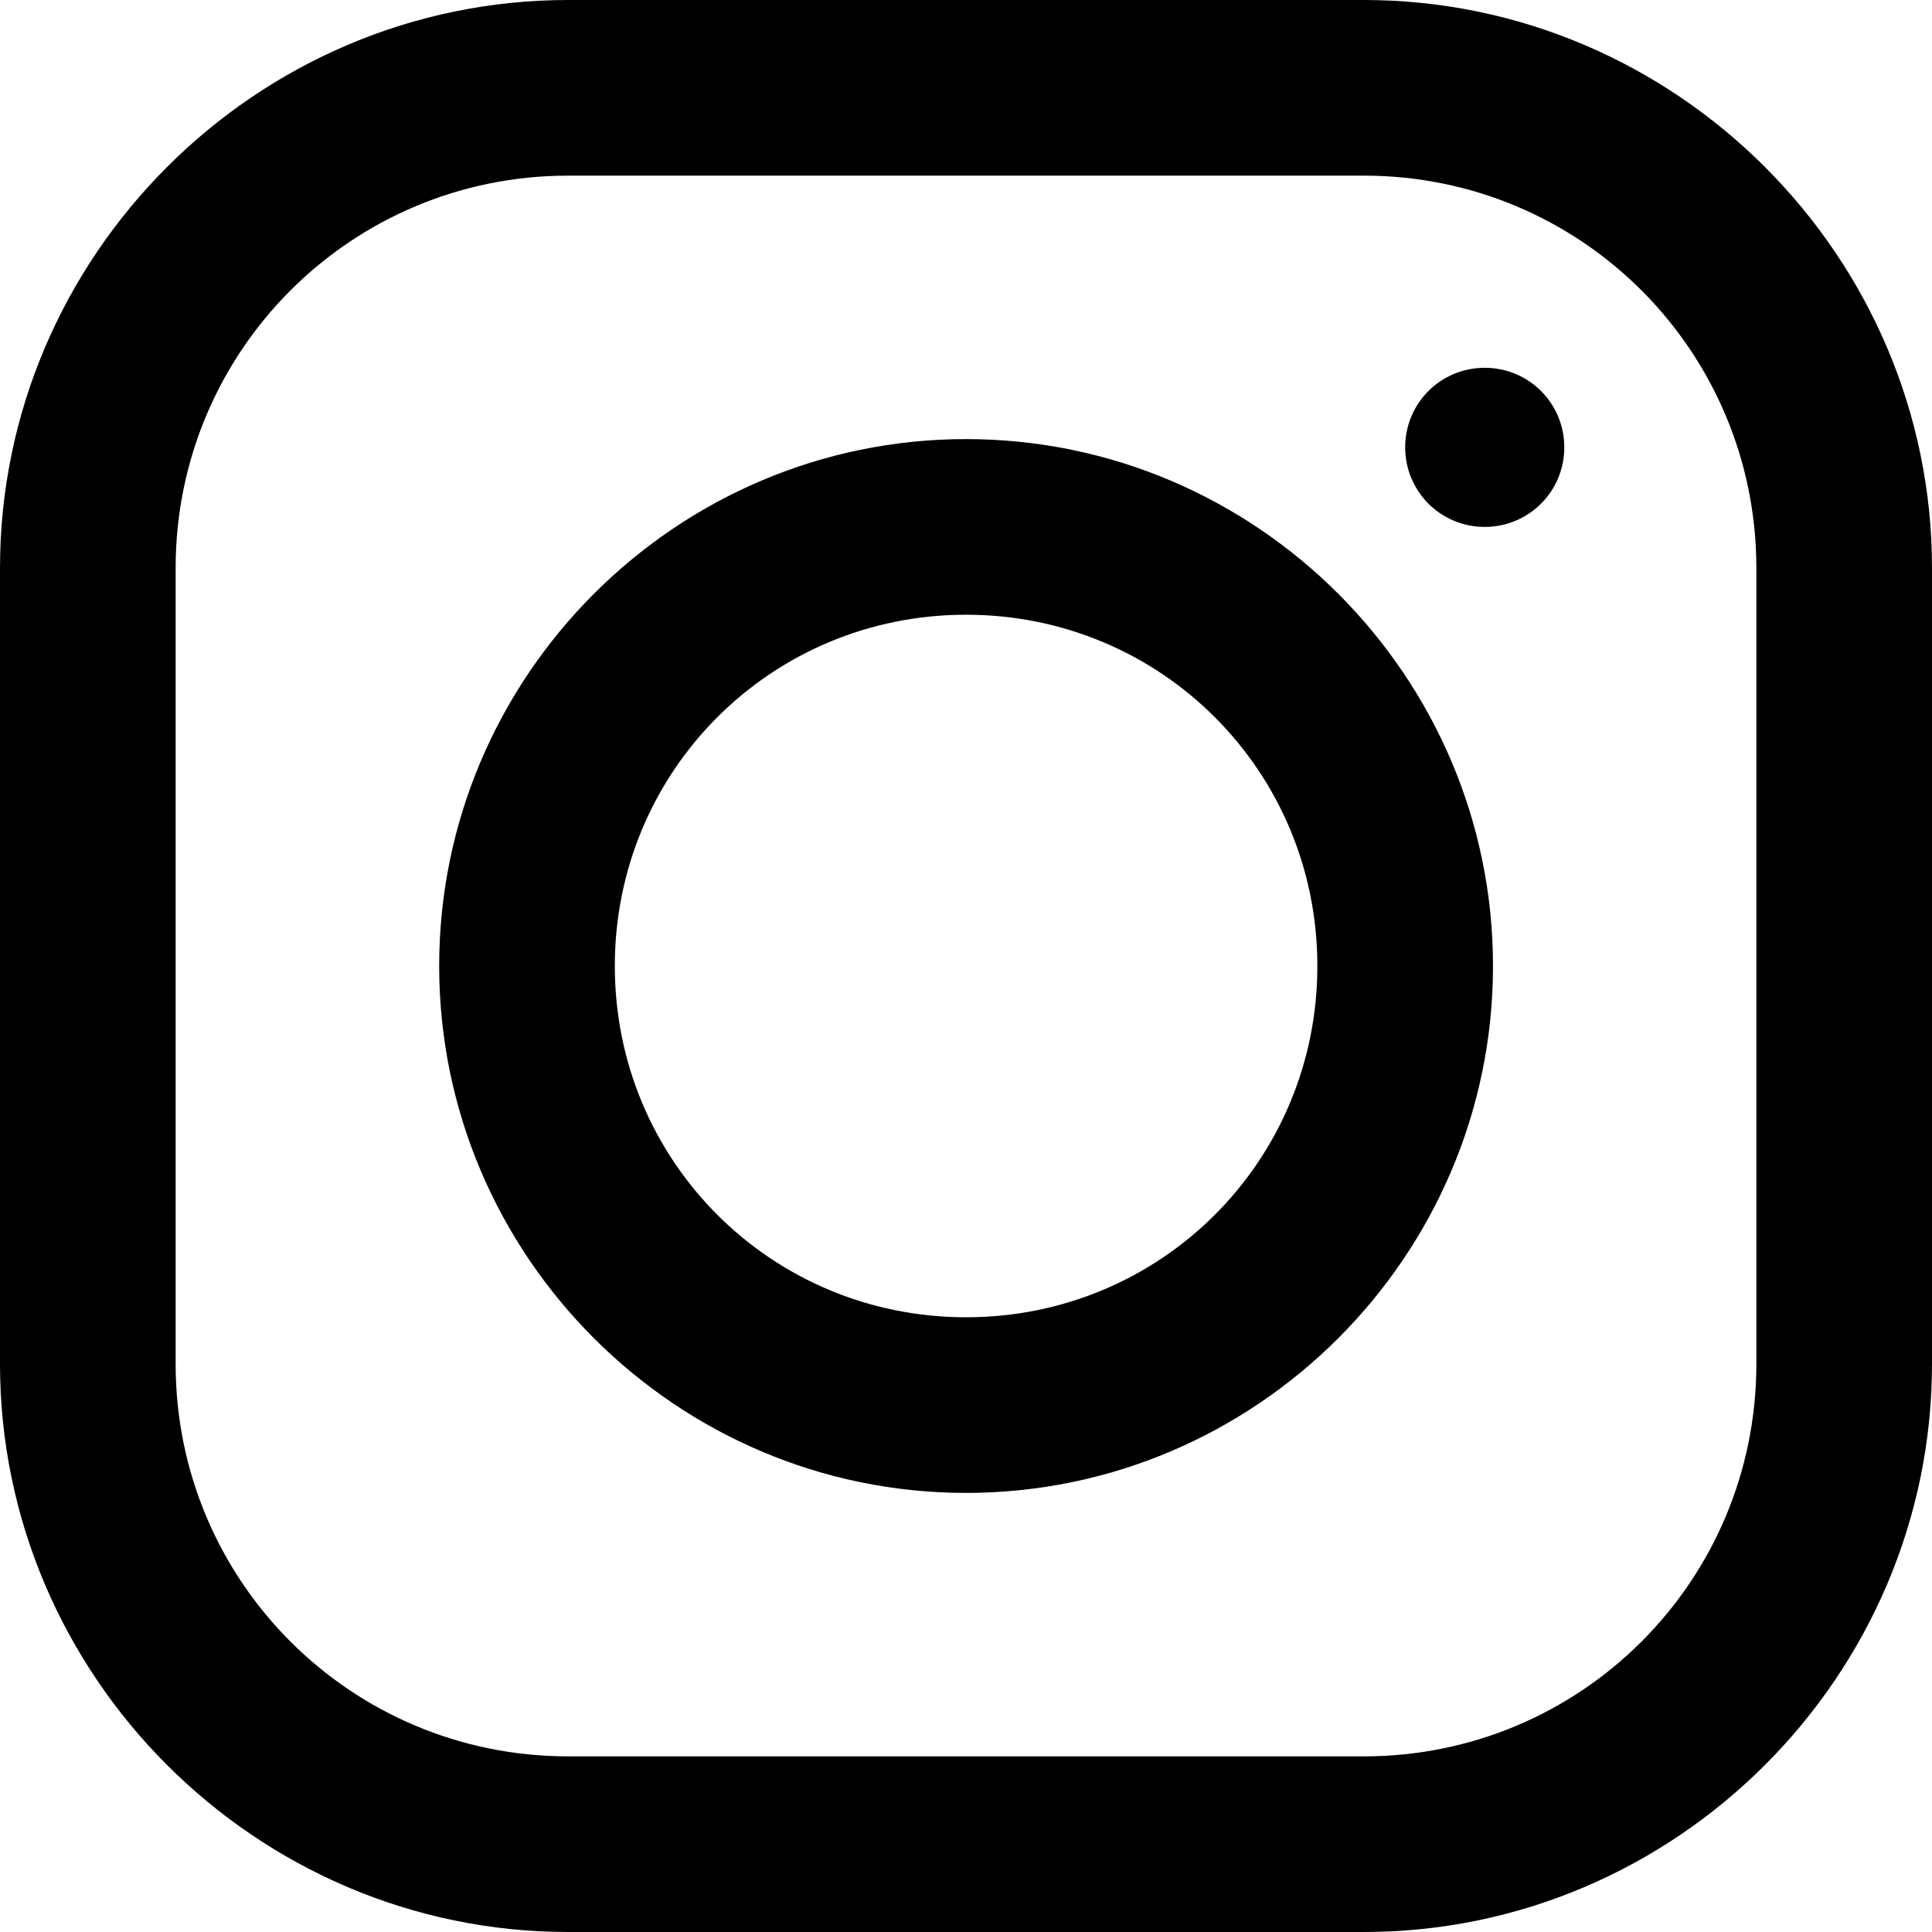
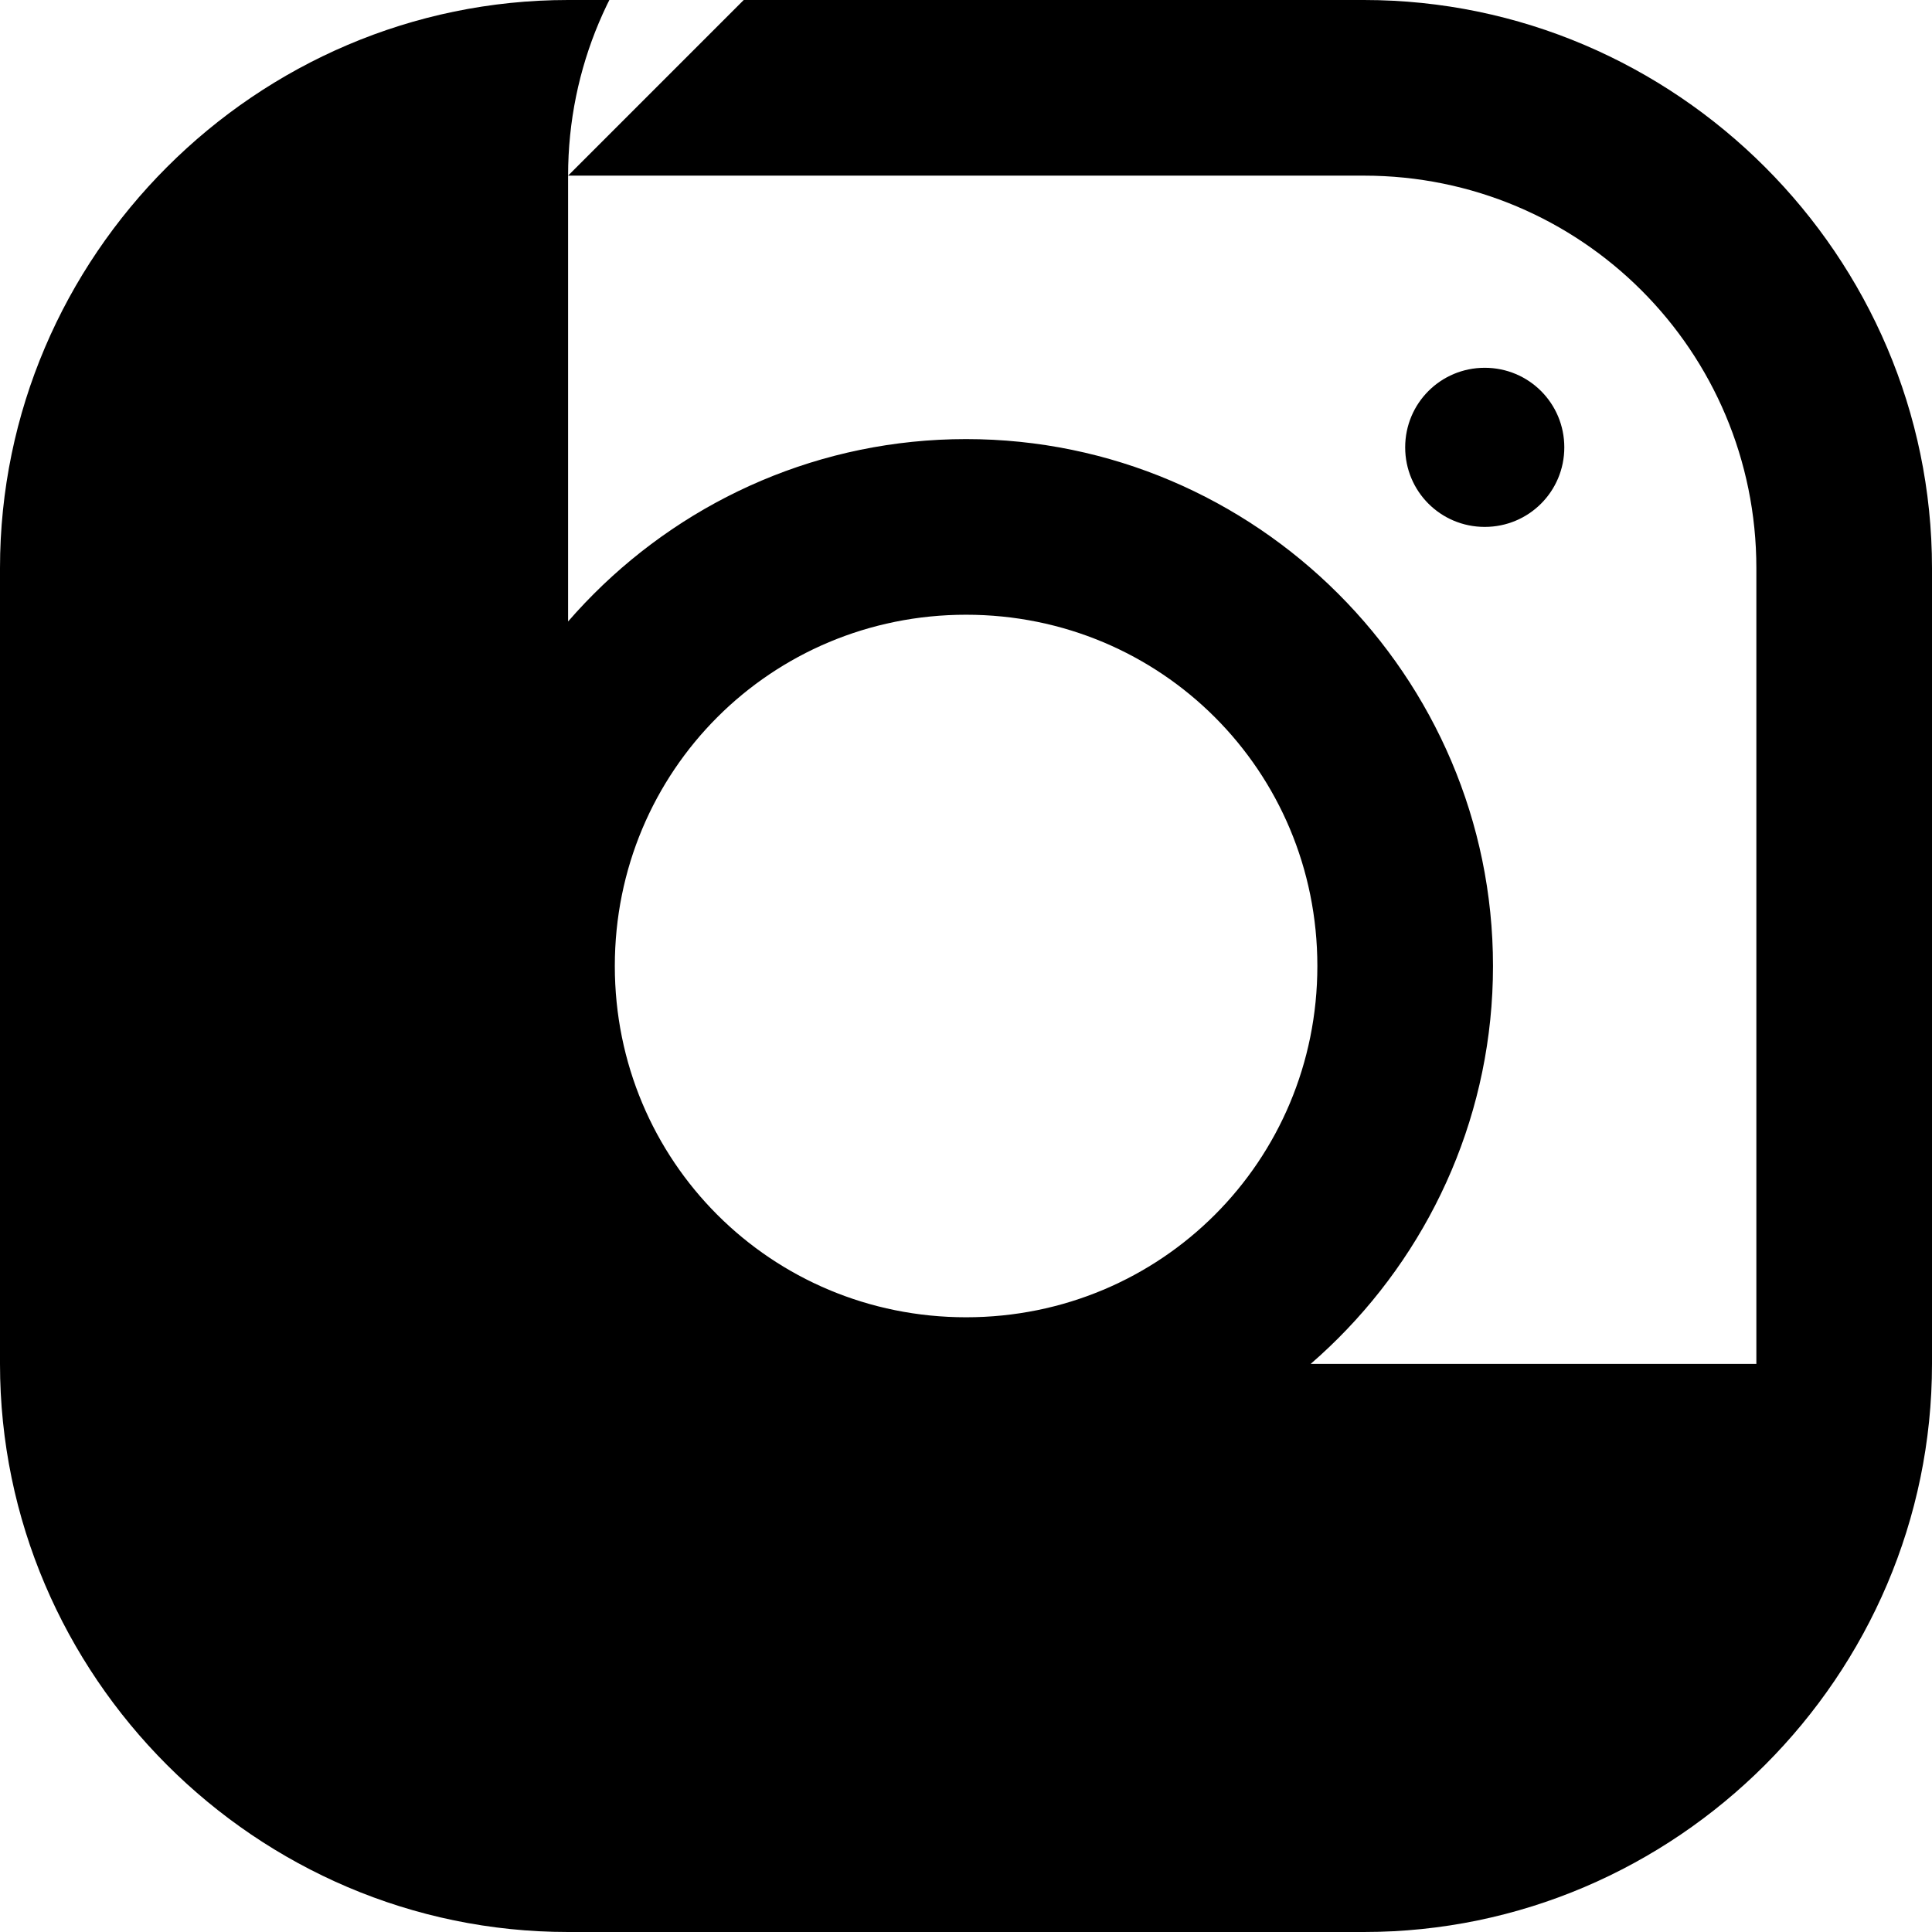
<svg xmlns="http://www.w3.org/2000/svg" height="22" viewBox="5 5 22 22" width="22">
-   <path d="m11.469 5c-3.553 0-6.469 2.915-6.469 6.469v9.062c0 3.553 2.915 6.469 6.469 6.469h9.062c3.553 0 6.469-2.915 6.469-6.469v-9.062c0-3.553-2.915-6.469-6.469-6.469zm0 2h9.062c2.473 0 4.469 1.997 4.469 4.469v9.062c0 2.473-1.997 4.469-4.469 4.469h-9.062c-2.473 0-4.469-1.997-4.469-4.469v-9.062c0-2.473 1.997-4.469 4.469-4.469zm10.438 2.188c-.502 0-.906.404-.906.906 0 .502.404.906.906.906.502 0 .906-.404.906-.906 0-.502-.404-.906-.906-.906zm-5.906.812c-3.302 0-6 2.698-6 6s2.698 6 6 6 6-2.698 6-6-2.698-6-6-6zm0 2c2.221 0 4 1.779 4 4s-1.779 4-4 4-4-1.779-4-4 1.779-4 4-4z" />
+   <path d="m11.469 5c-3.553 0-6.469 2.915-6.469 6.469v9.062c0 3.553 2.915 6.469 6.469 6.469h9.062c3.553 0 6.469-2.915 6.469-6.469v-9.062c0-3.553-2.915-6.469-6.469-6.469zm0 2h9.062c2.473 0 4.469 1.997 4.469 4.469v9.062h-9.062c-2.473 0-4.469-1.997-4.469-4.469v-9.062c0-2.473 1.997-4.469 4.469-4.469zm10.438 2.188c-.502 0-.906.404-.906.906 0 .502.404.906.906.906.502 0 .906-.404.906-.906 0-.502-.404-.906-.906-.906zm-5.906.812c-3.302 0-6 2.698-6 6s2.698 6 6 6 6-2.698 6-6-2.698-6-6-6zm0 2c2.221 0 4 1.779 4 4s-1.779 4-4 4-4-1.779-4-4 1.779-4 4-4z" />
</svg>